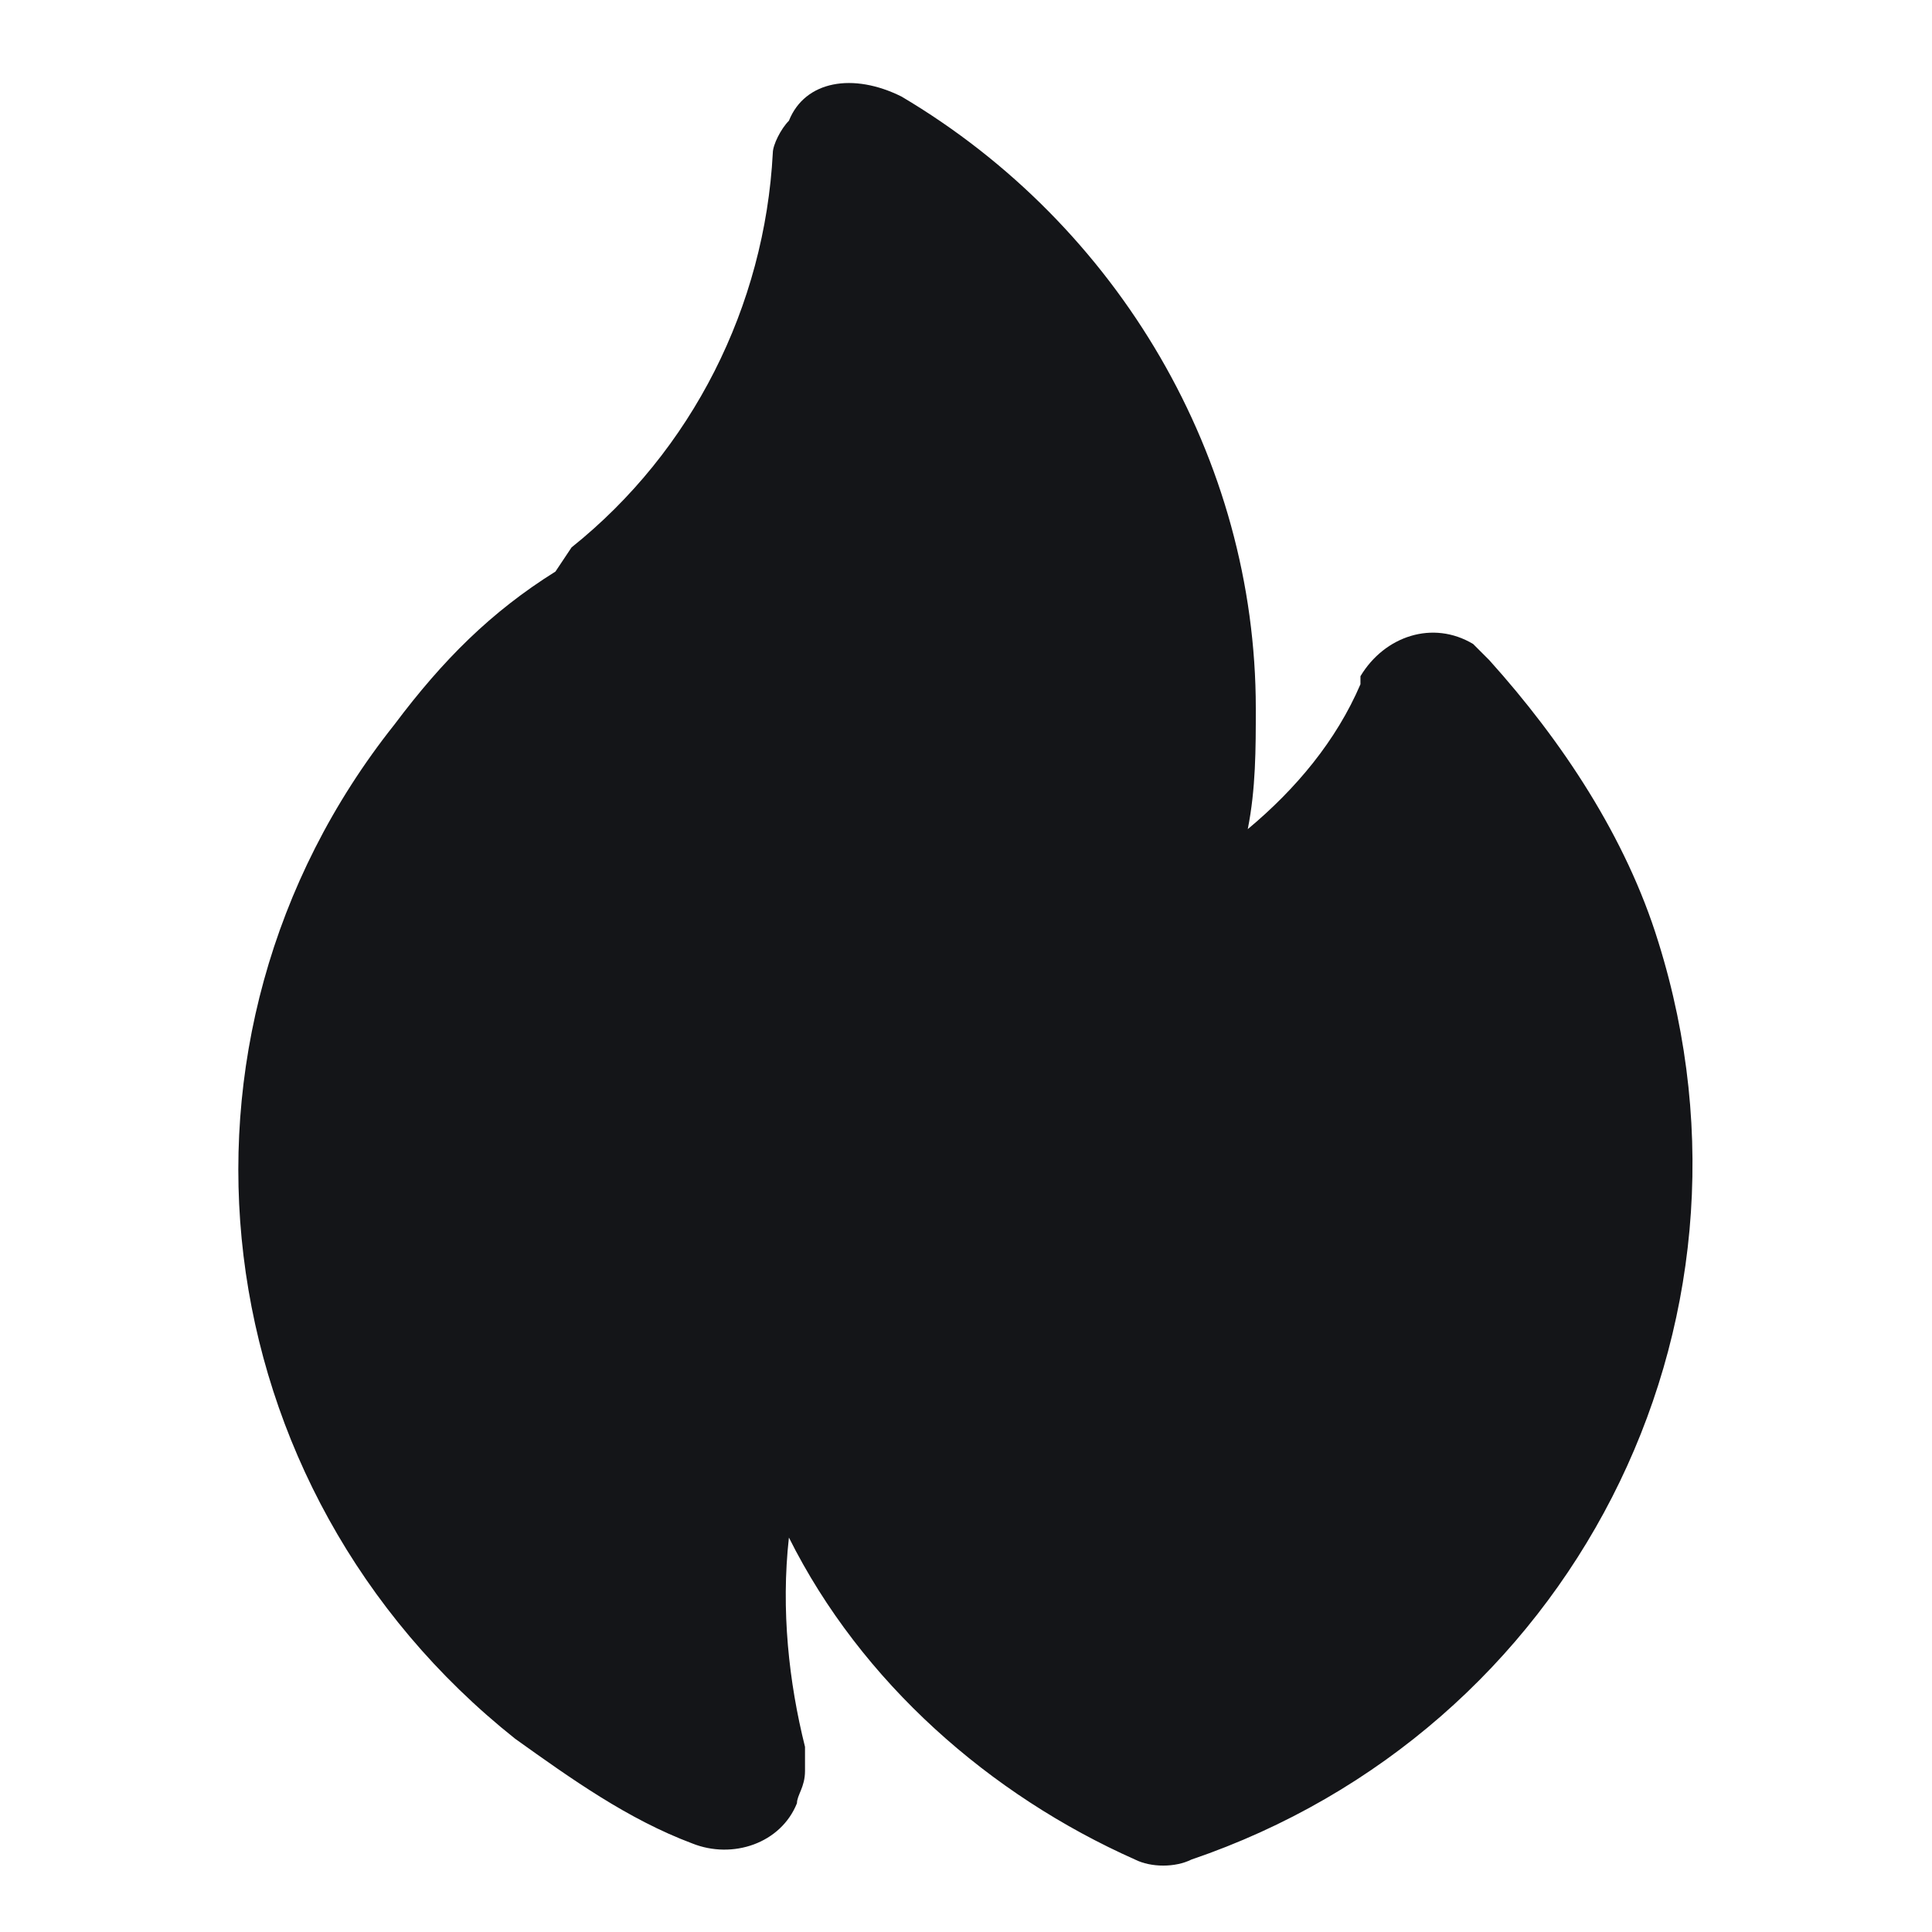
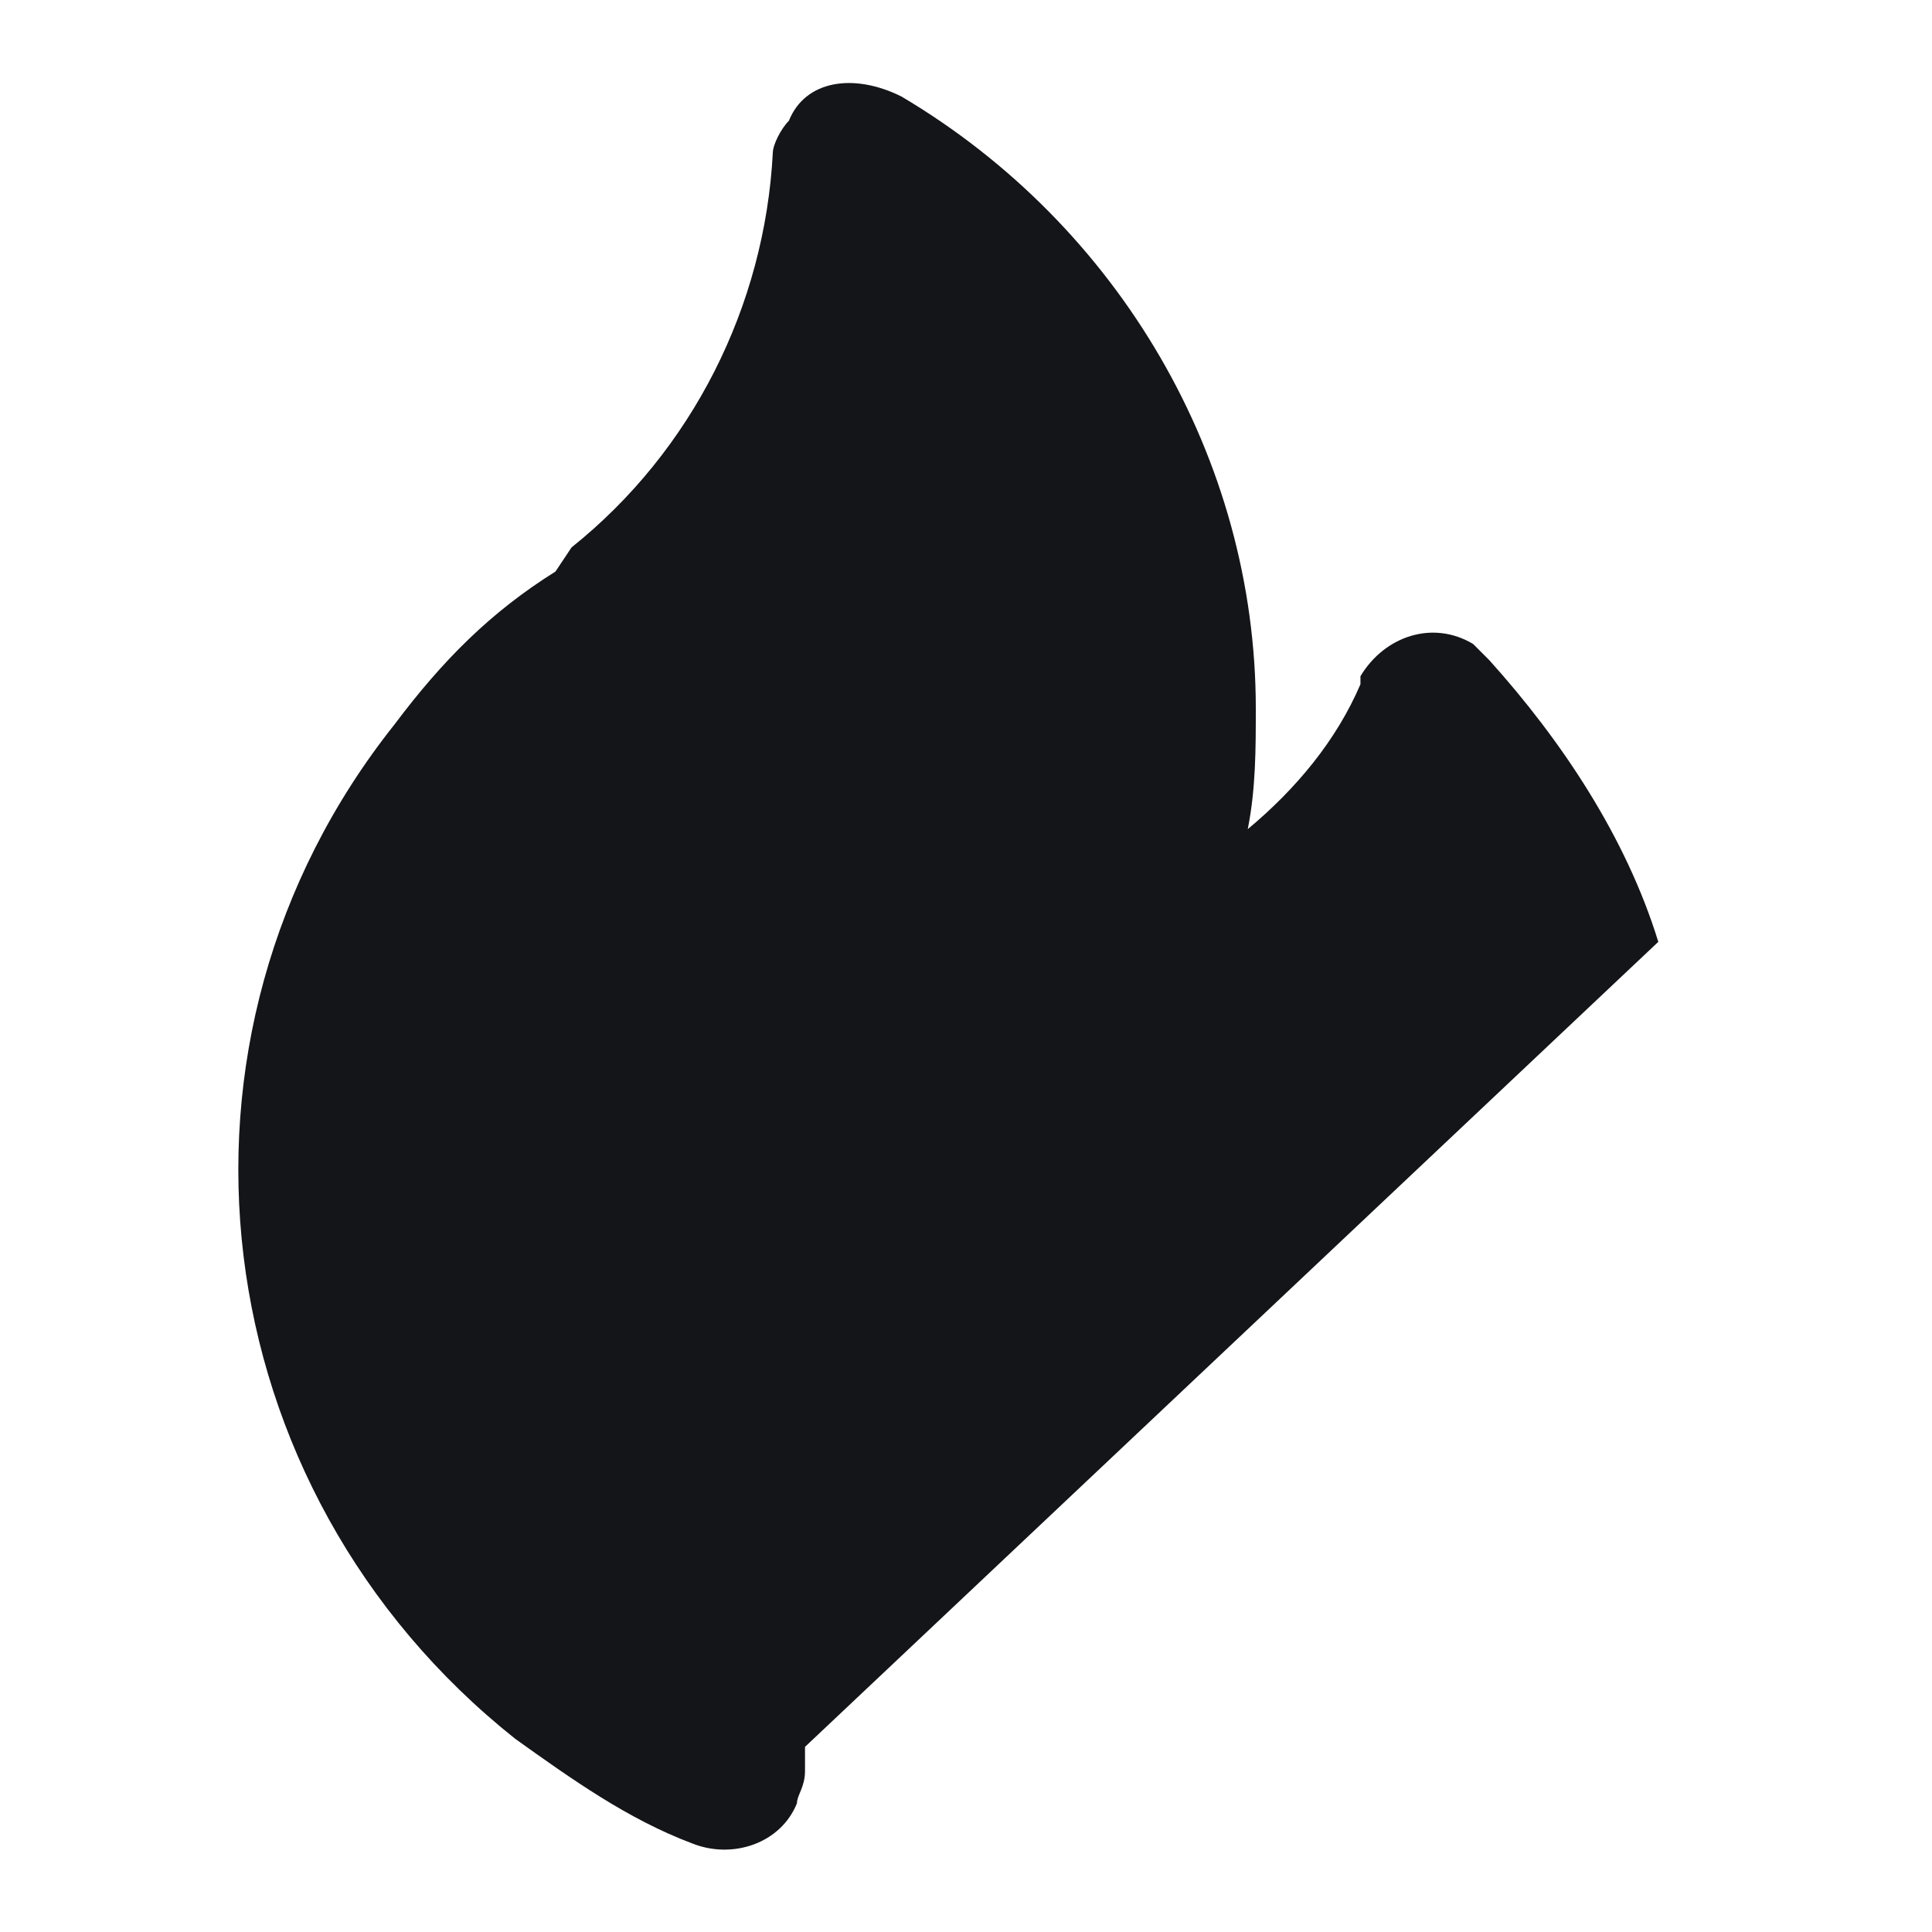
<svg xmlns="http://www.w3.org/2000/svg" fill="none" viewBox="0 0 36 36">
-   <path d="M30.9 17.55c-.6-1.95-1.8-3.75-3.15-5.25l-.3-.3c-.75-.45-1.65-.15-2.1.6v.15c-.45 1.05-1.2 1.95-2.1 2.7.15-.75.15-1.5.15-2.25 0-4.65-2.55-9-6.6-11.4-.9-.45-1.8-.3-2.1.45-.15.15-.3.45-.3.6-.15 2.85-1.5 5.55-3.75 7.35l-.3.45c-1.2.75-2.1 1.65-3 2.85-4.65 5.85-3.6 14.25 2.25 18.9 1.05.75 2.1 1.5 3.3 1.95.75.3 1.65 0 1.95-.75 0-.15.15-.3.15-.6v-.45c-.3-1.2-.45-2.55-.3-3.9 1.35 2.7 3.75 4.8 6.45 6 .3.15.75.15 1.05 0 7.05-2.4 10.95-9.9 8.7-17.1Z" fill="#141518" />
+   <path d="M30.9 17.55c-.6-1.95-1.8-3.75-3.15-5.25l-.3-.3c-.75-.45-1.65-.15-2.1.6v.15c-.45 1.05-1.2 1.95-2.1 2.7.15-.75.15-1.5.15-2.25 0-4.65-2.55-9-6.6-11.4-.9-.45-1.8-.3-2.1.45-.15.15-.3.45-.3.6-.15 2.85-1.5 5.55-3.75 7.35l-.3.45c-1.2.75-2.1 1.65-3 2.85-4.65 5.85-3.6 14.25 2.25 18.9 1.05.75 2.1 1.5 3.3 1.95.75.3 1.65 0 1.95-.75 0-.15.15-.3.15-.6v-.45Z" fill="#141518" />
</svg>